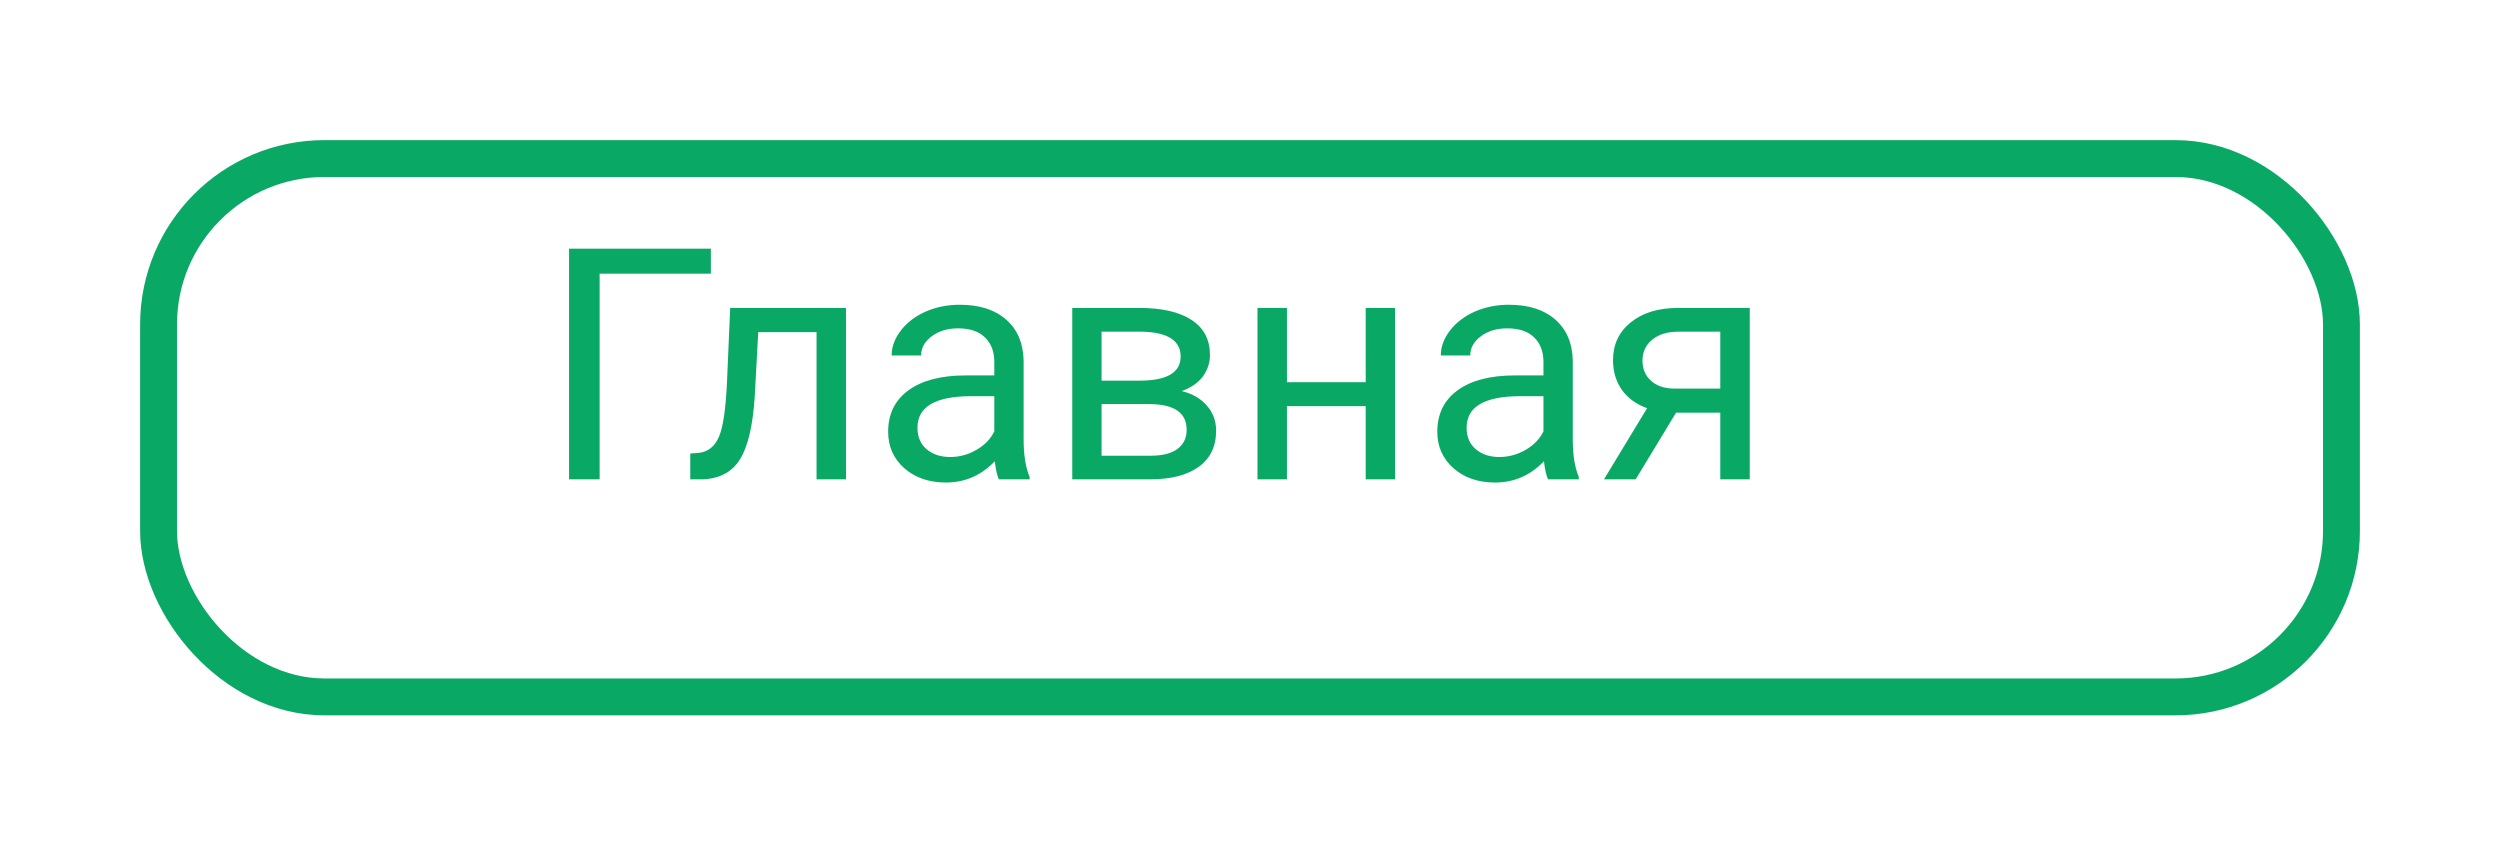
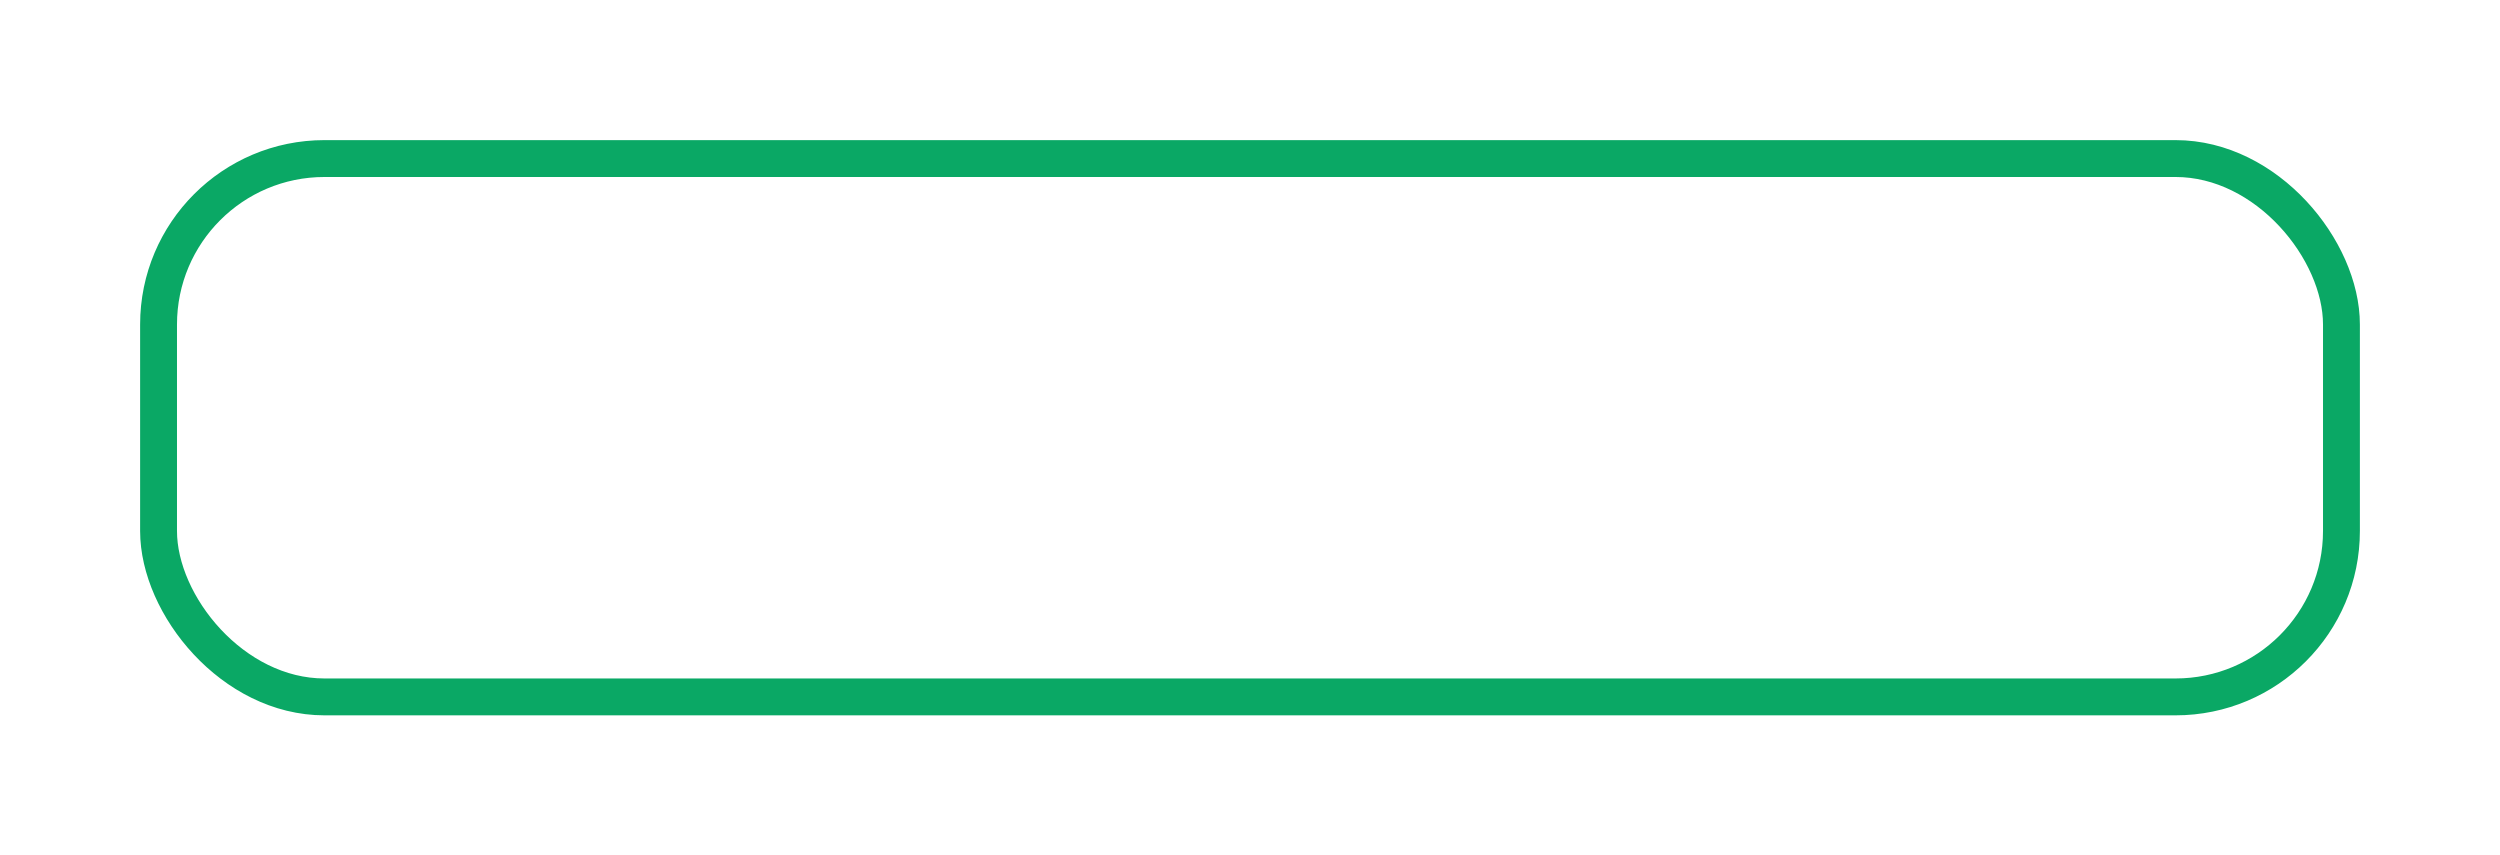
<svg xmlns="http://www.w3.org/2000/svg" width="339" height="116" viewBox="0 0 339 116" fill="none">
  <g filter="url(#filter0_d)">
    <rect x="7" y="11" width="301" height="78" rx="25" fill="white" />
    <rect x="9.5" y="13.5" width="296" height="73" rx="22.5" stroke="#0AA865" stroke-width="5" />
  </g>
-   <path d="M96.393 37.113H81.311V65H77.164V33.719H96.393V37.113ZM114.719 41.754V65H110.723V45.041H102.816L102.344 53.742C102.086 57.738 101.413 60.596 100.324 62.315C99.25 64.033 97.538 64.928 95.189 65H93.6V61.498L94.738 61.412C96.027 61.269 96.951 60.524 97.51 59.178C98.068 57.831 98.426 55.339 98.584 51.701L99.014 41.754H114.719ZM135.451 65C135.222 64.542 135.036 63.725 134.893 62.551C133.045 64.47 130.839 65.43 128.275 65.43C125.984 65.43 124.1 64.785 122.625 63.496C121.164 62.193 120.434 60.546 120.434 58.555C120.434 56.134 121.35 54.258 123.184 52.926C125.031 51.579 127.624 50.906 130.961 50.906H134.828V49.08C134.828 47.691 134.413 46.588 133.582 45.772C132.751 44.941 131.527 44.525 129.908 44.525C128.49 44.525 127.301 44.883 126.342 45.6C125.382 46.316 124.902 47.182 124.902 48.199H120.906C120.906 47.039 121.314 45.922 122.131 44.848C122.962 43.759 124.079 42.9 125.482 42.27C126.9 41.639 128.454 41.324 130.145 41.324C132.823 41.324 134.921 41.997 136.439 43.344C137.958 44.676 138.745 46.516 138.803 48.865V59.565C138.803 61.699 139.075 63.396 139.619 64.656V65H135.451ZM128.855 61.971C130.102 61.971 131.283 61.648 132.4 61.004C133.518 60.359 134.327 59.522 134.828 58.49V53.721H131.713C126.843 53.721 124.408 55.146 124.408 57.996C124.408 59.242 124.824 60.216 125.654 60.918C126.485 61.62 127.552 61.971 128.855 61.971ZM145.398 65V41.754H154.465C157.559 41.754 159.929 42.298 161.576 43.387C163.238 44.461 164.068 46.044 164.068 48.135C164.068 49.209 163.746 50.183 163.102 51.057C162.457 51.916 161.505 52.575 160.244 53.033C161.648 53.363 162.772 54.007 163.617 54.967C164.477 55.926 164.906 57.072 164.906 58.404C164.906 60.538 164.118 62.171 162.543 63.303C160.982 64.434 158.769 65 155.904 65H145.398ZM149.373 54.795V61.799H155.947C157.609 61.799 158.848 61.491 159.664 60.875C160.495 60.259 160.91 59.393 160.91 58.275C160.91 55.955 159.206 54.795 155.797 54.795H149.373ZM149.373 51.615H154.508C158.232 51.615 160.094 50.527 160.094 48.35C160.094 46.172 158.332 45.048 154.809 44.977H149.373V51.615ZM189.162 65H185.188V55.074H174.51V65H170.514V41.754H174.51V51.83H185.188V41.754H189.162V65ZM209.916 65C209.687 64.542 209.501 63.725 209.357 62.551C207.51 64.47 205.304 65.43 202.74 65.43C200.449 65.43 198.565 64.785 197.09 63.496C195.629 62.193 194.898 60.546 194.898 58.555C194.898 56.134 195.815 54.258 197.648 52.926C199.496 51.579 202.089 50.906 205.426 50.906H209.293V49.08C209.293 47.691 208.878 46.588 208.047 45.772C207.216 44.941 205.992 44.525 204.373 44.525C202.955 44.525 201.766 44.883 200.807 45.6C199.847 46.316 199.367 47.182 199.367 48.199H195.371C195.371 47.039 195.779 45.922 196.596 44.848C197.426 43.759 198.544 42.9 199.947 42.27C201.365 41.639 202.919 41.324 204.609 41.324C207.288 41.324 209.386 41.997 210.904 43.344C212.423 44.676 213.21 46.516 213.268 48.865V59.565C213.268 61.699 213.54 63.396 214.084 64.656V65H209.916ZM203.32 61.971C204.566 61.971 205.748 61.648 206.865 61.004C207.982 60.359 208.792 59.522 209.293 58.49V53.721H206.178C201.308 53.721 198.873 55.146 198.873 57.996C198.873 59.242 199.288 60.216 200.119 60.918C200.95 61.62 202.017 61.971 203.32 61.971ZM237.266 41.754V65H233.27V55.955H227.275L221.797 65H217.5L223.344 55.353C221.854 54.809 220.708 53.971 219.906 52.84C219.118 51.694 218.725 50.362 218.725 48.844C218.725 46.724 219.52 45.02 221.109 43.73C222.699 42.427 224.826 41.768 227.49 41.754H237.266ZM222.721 48.887C222.721 50.018 223.107 50.935 223.881 51.637C224.654 52.324 225.678 52.675 226.953 52.69H233.27V44.977H227.555C226.079 44.977 224.905 45.342 224.031 46.072C223.158 46.788 222.721 47.727 222.721 48.887Z" fill="#0AA865" />
  <defs>
    <filter id="filter0_d" x="0" y="0" width="339" height="116" filterUnits="userSpaceOnUse" color-interpolation-filters="sRGB">
      <feFlood flood-opacity="0" result="BackgroundImageFix" />
      <feColorMatrix in="SourceAlpha" type="matrix" values="0 0 0 0 0 0 0 0 0 0 0 0 0 0 0 0 0 0 127 0" />
      <feOffset dx="12" dy="8" />
      <feGaussianBlur stdDeviation="9.5" />
      <feColorMatrix type="matrix" values="0 0 0 0 0 0 0 0 0 0 0 0 0 0 0 0 0 0 0.5 0" />
      <feBlend mode="normal" in2="BackgroundImageFix" result="effect1_dropShadow" />
      <feBlend mode="normal" in="SourceGraphic" in2="effect1_dropShadow" result="shape" />
    </filter>
  </defs>
</svg>